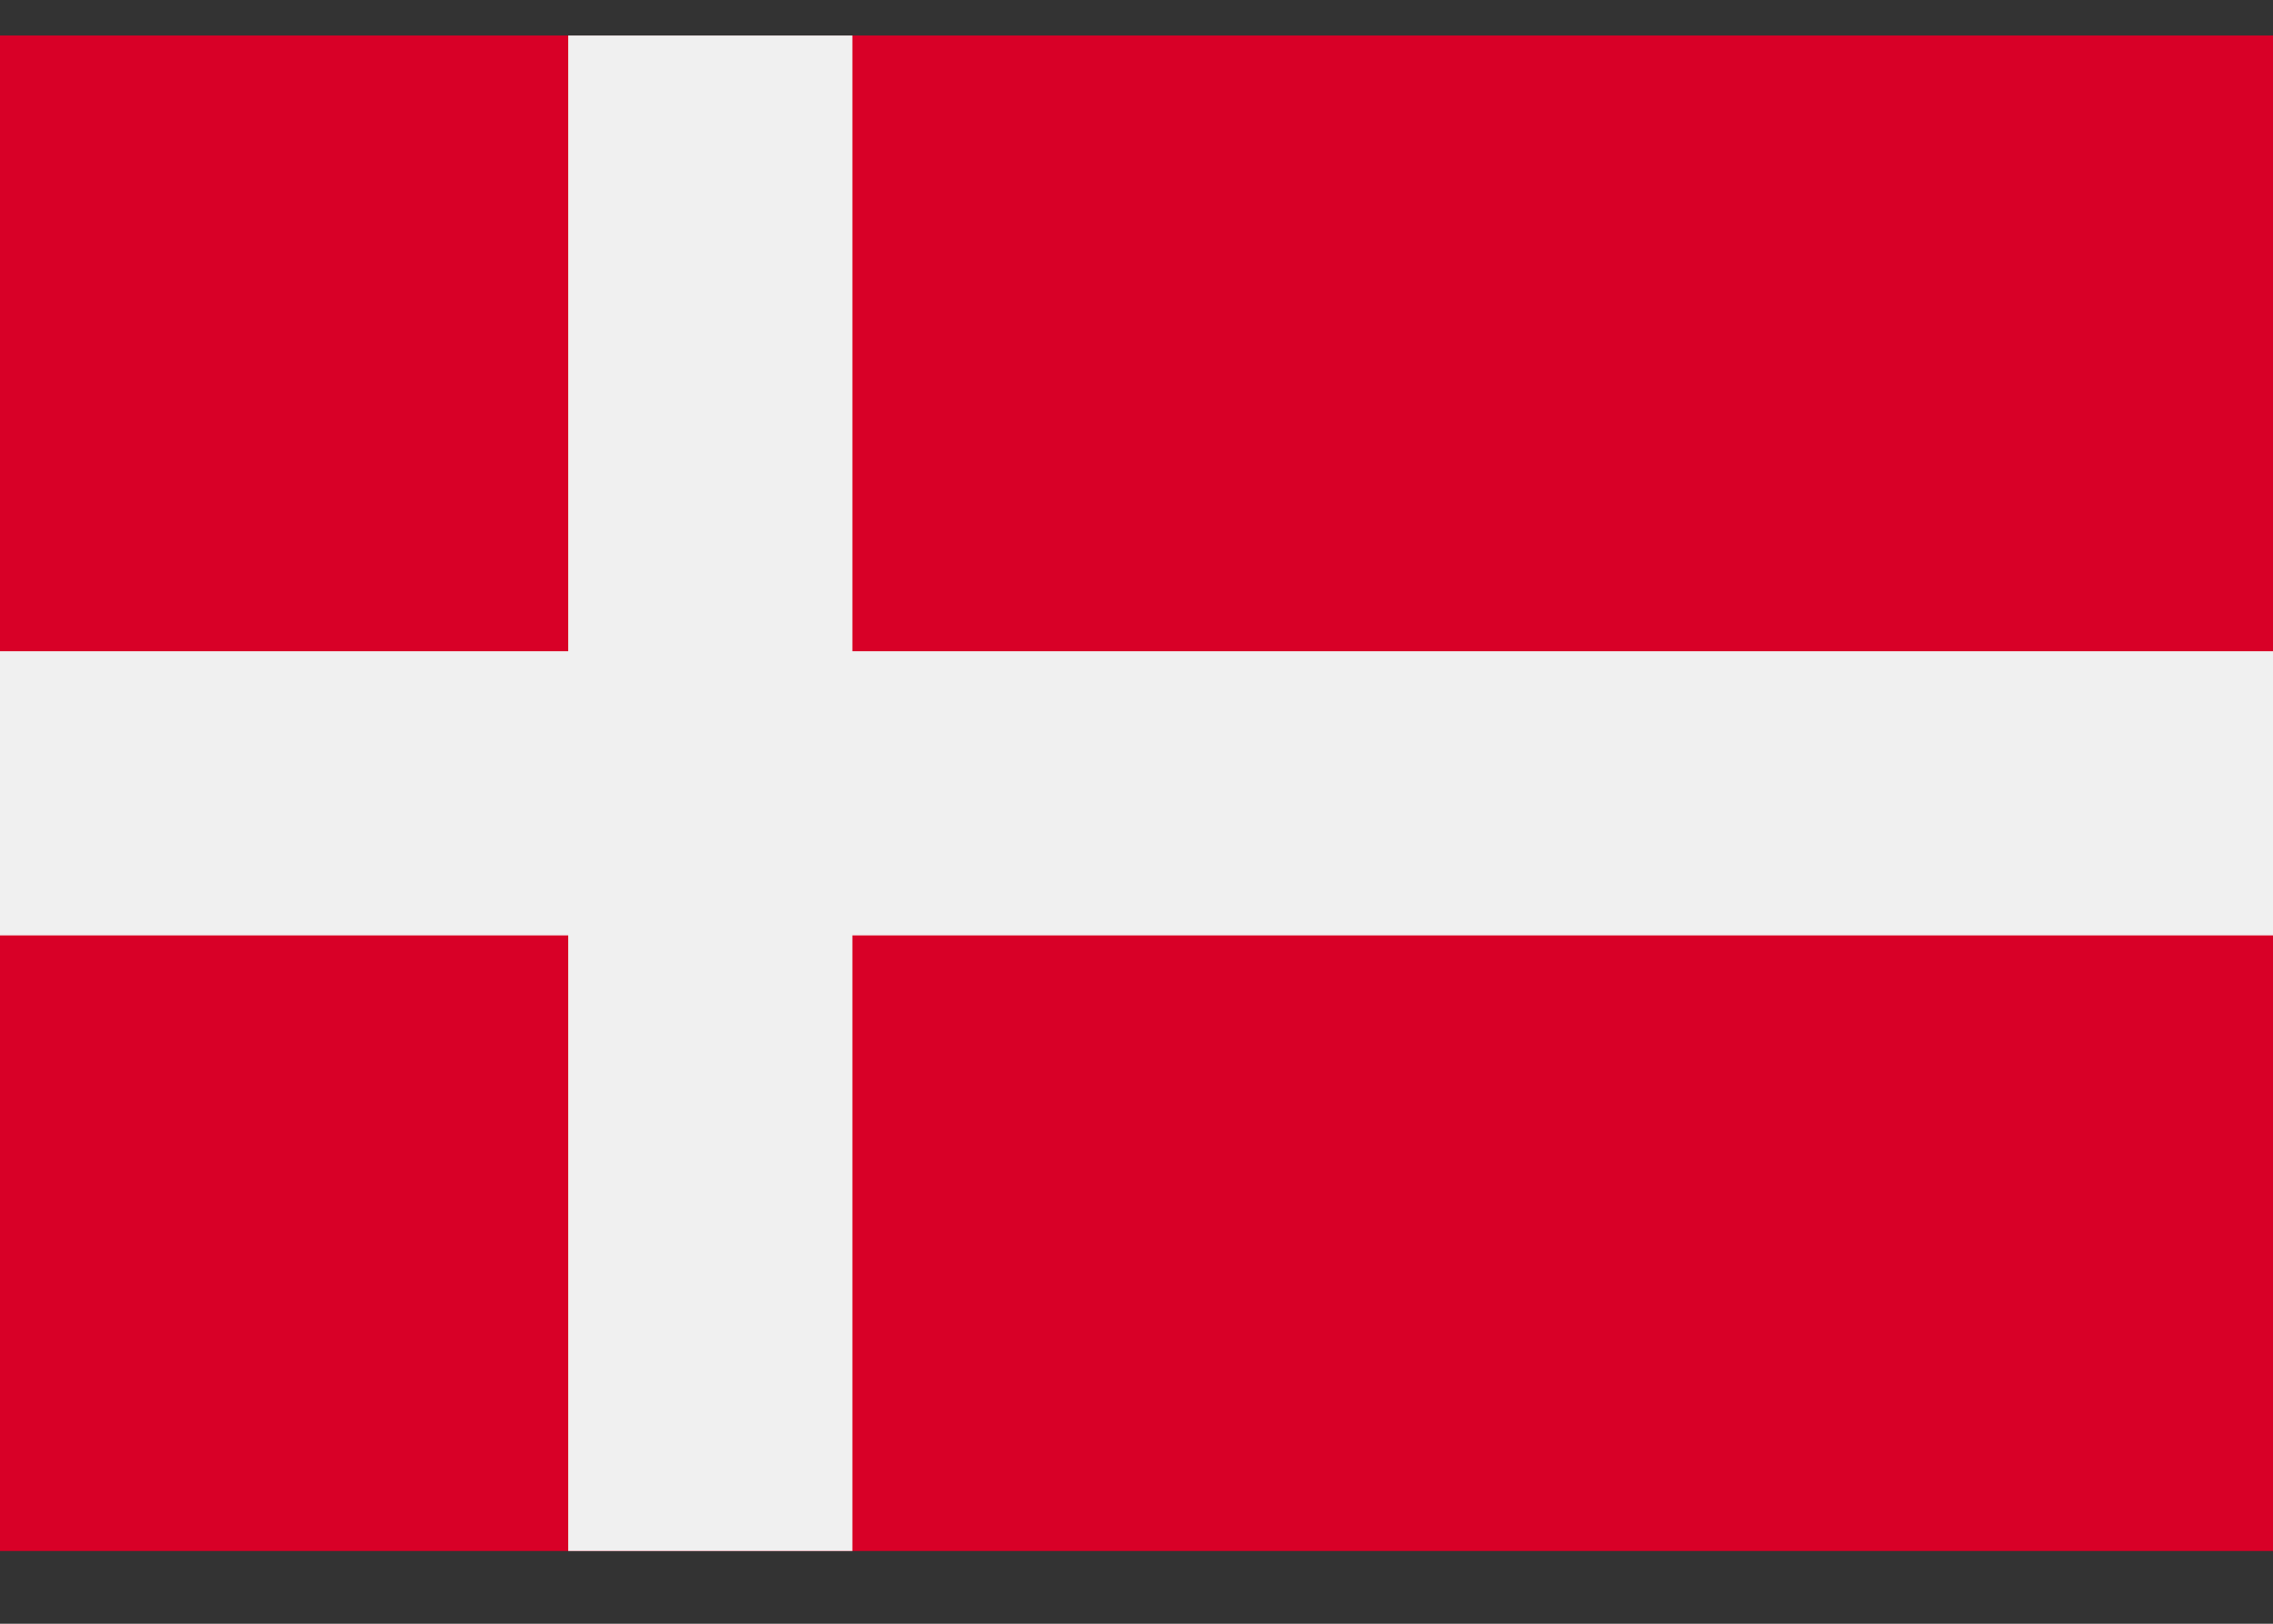
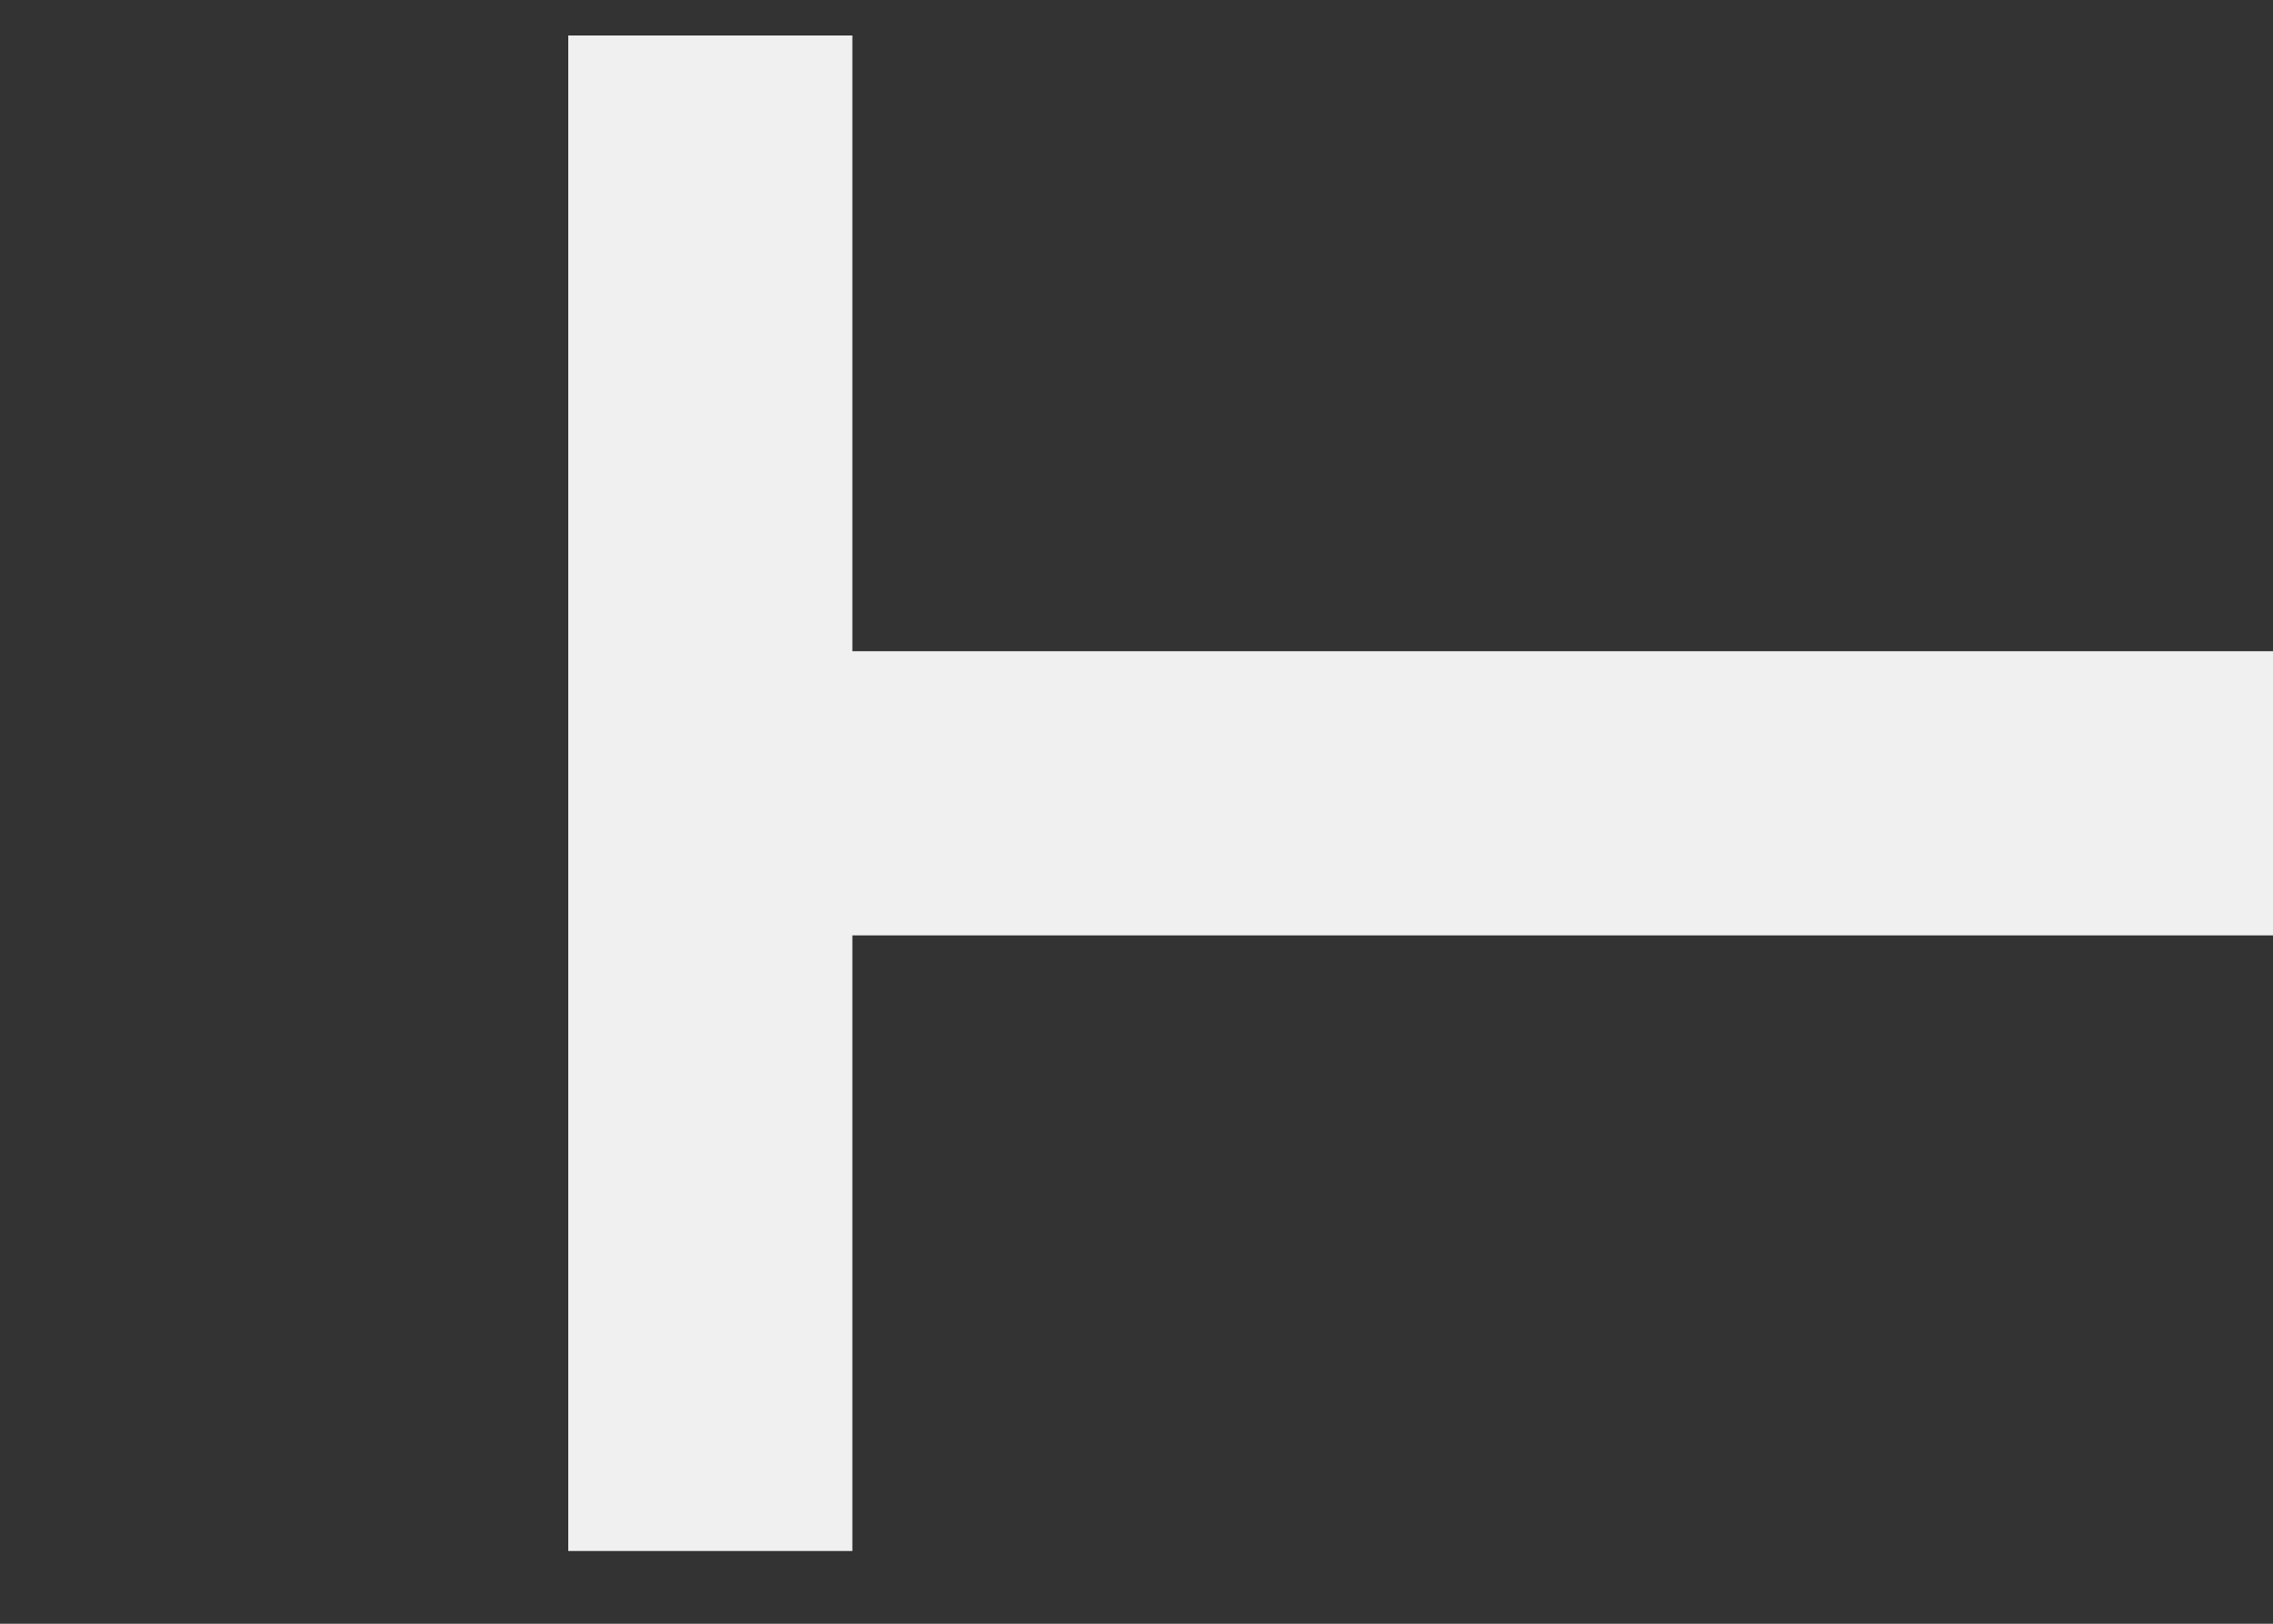
<svg xmlns="http://www.w3.org/2000/svg" width="21" height="15" viewBox="0 0 21 15" fill="none">
  <rect x="0" y="0" width="21" height="15" fill="#333333" stroke="none" />
-   <path d="M21 0.328H0V14.328H21V0.328Z" fill="#D80027" />
-   <path d="M7.875 0.328H5.25V6.016H0V8.641H5.25V14.328H7.875V8.641H21V6.016H7.875V0.328Z" fill="#F0F0F0" />
+   <path d="M7.875 0.328H5.25V6.016H0H5.25V14.328H7.875V8.641H21V6.016H7.875V0.328Z" fill="#F0F0F0" />
</svg>